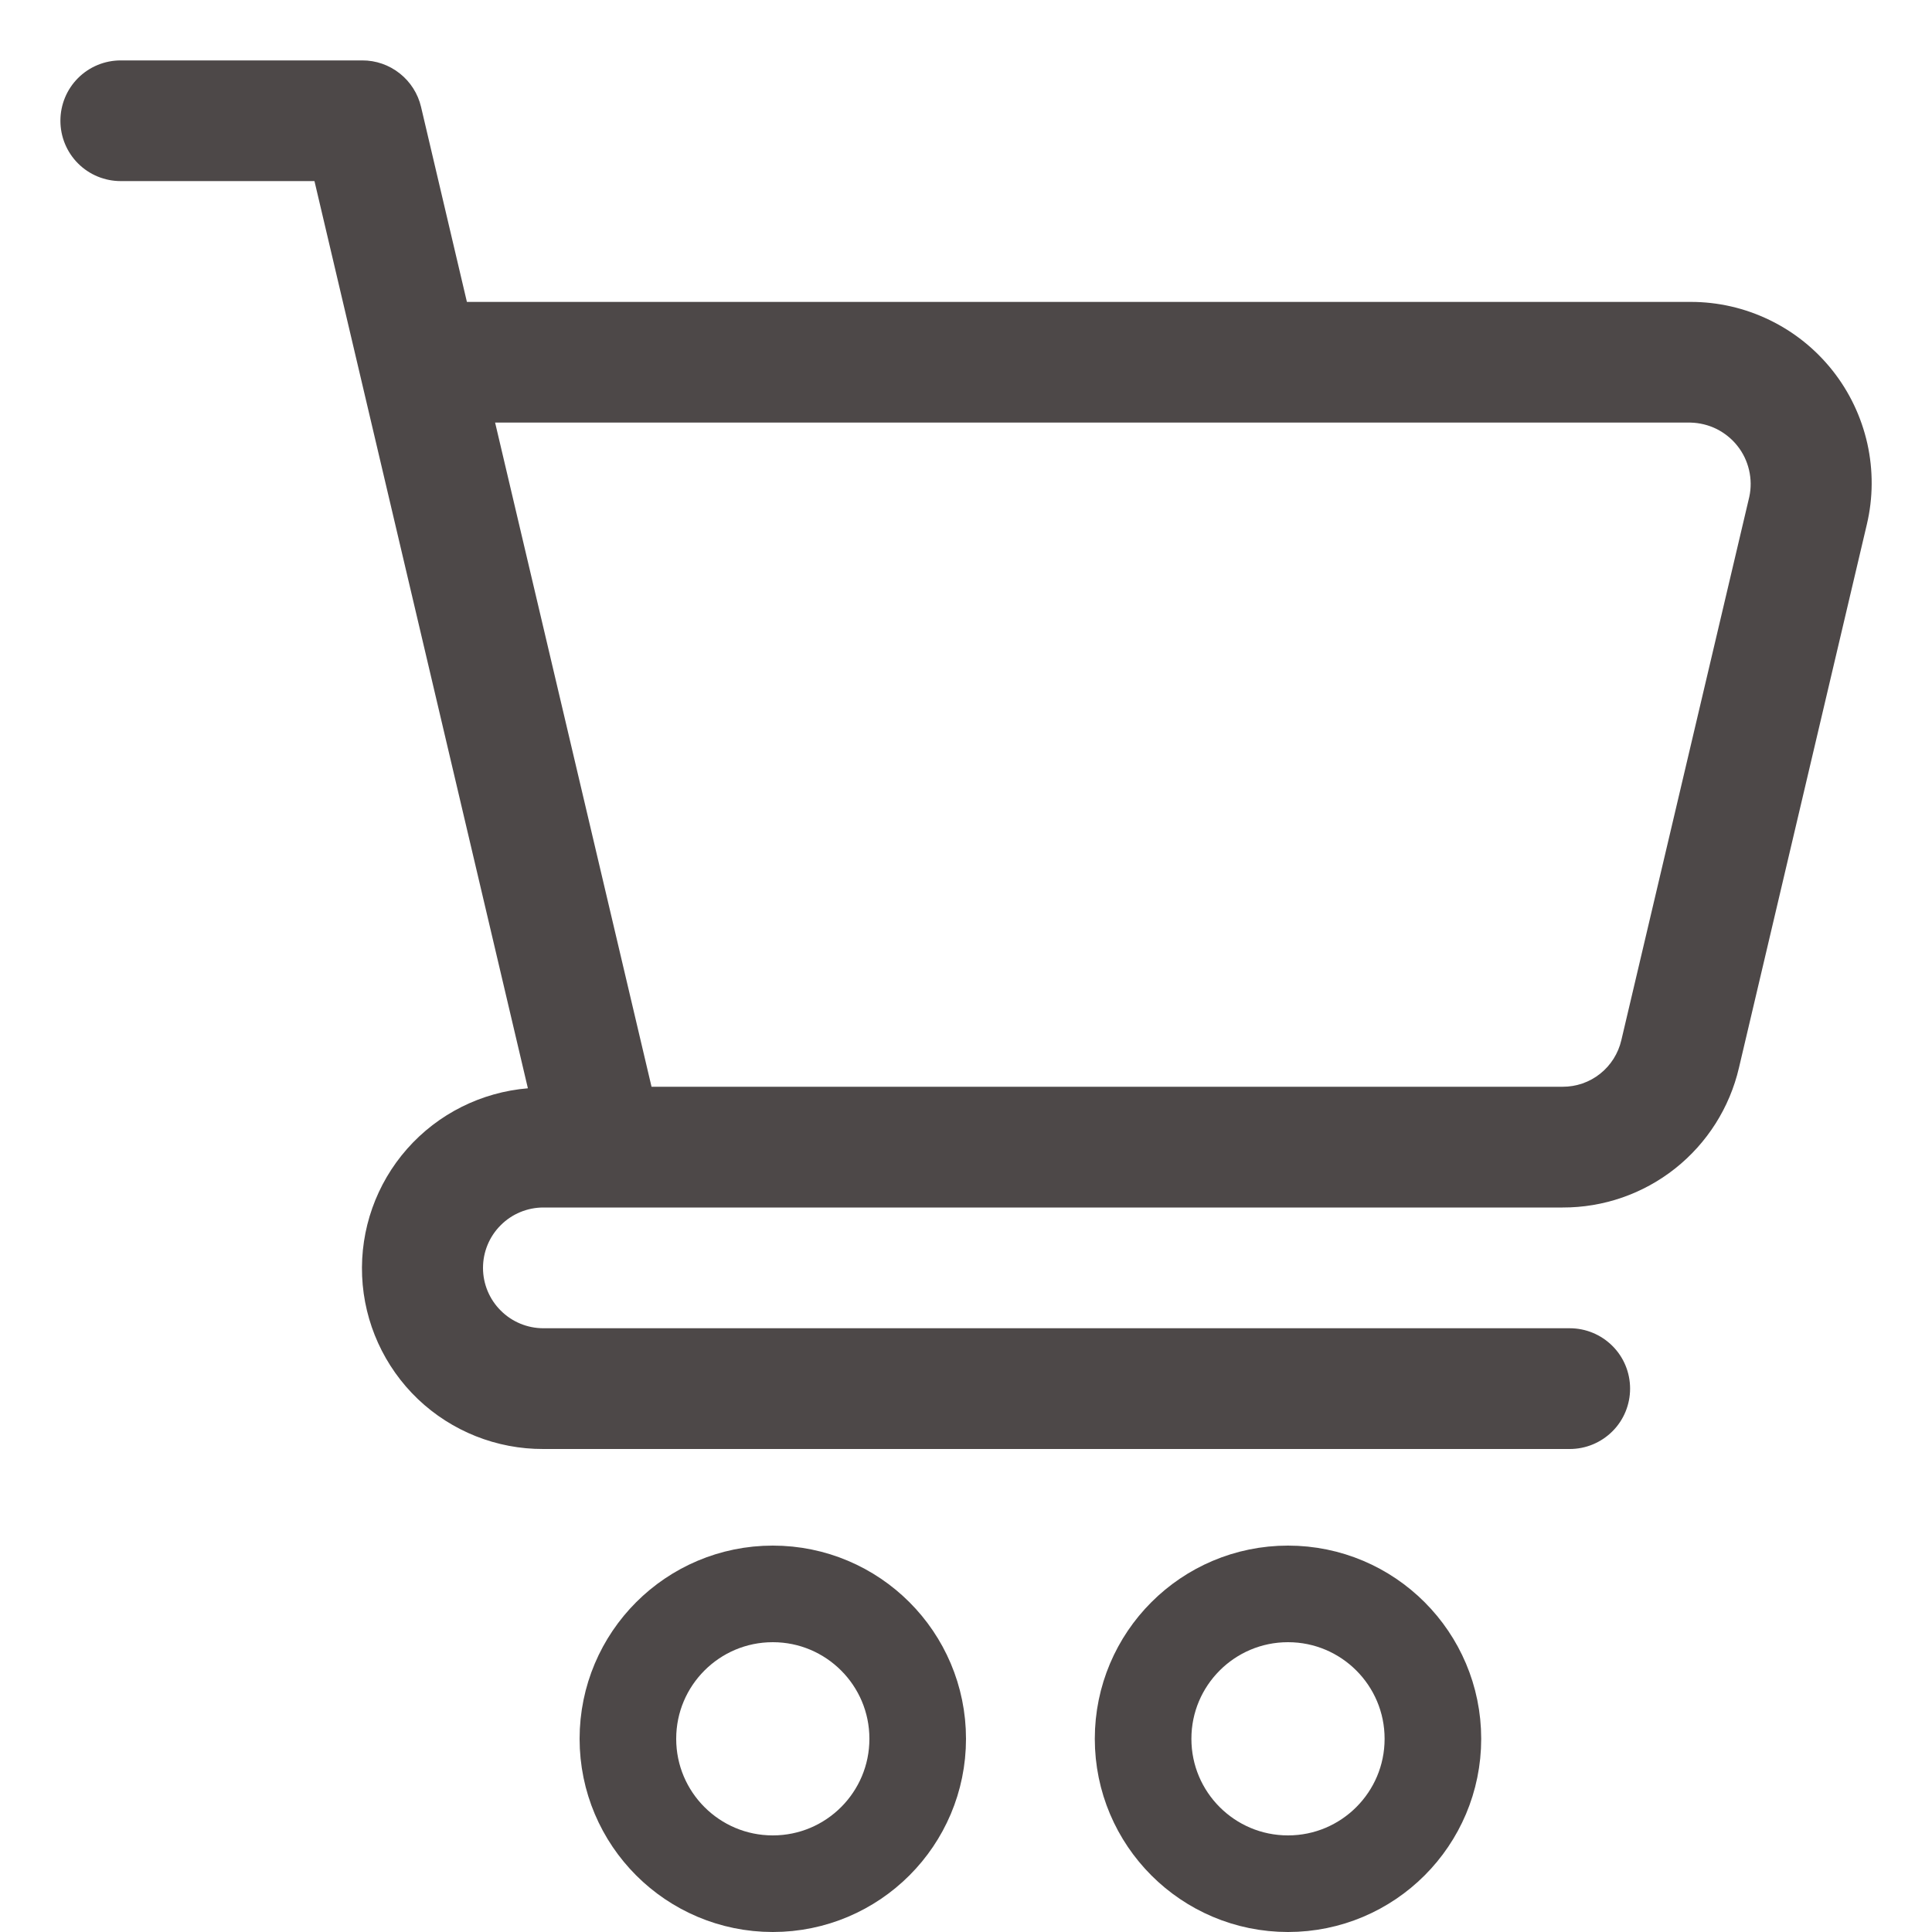
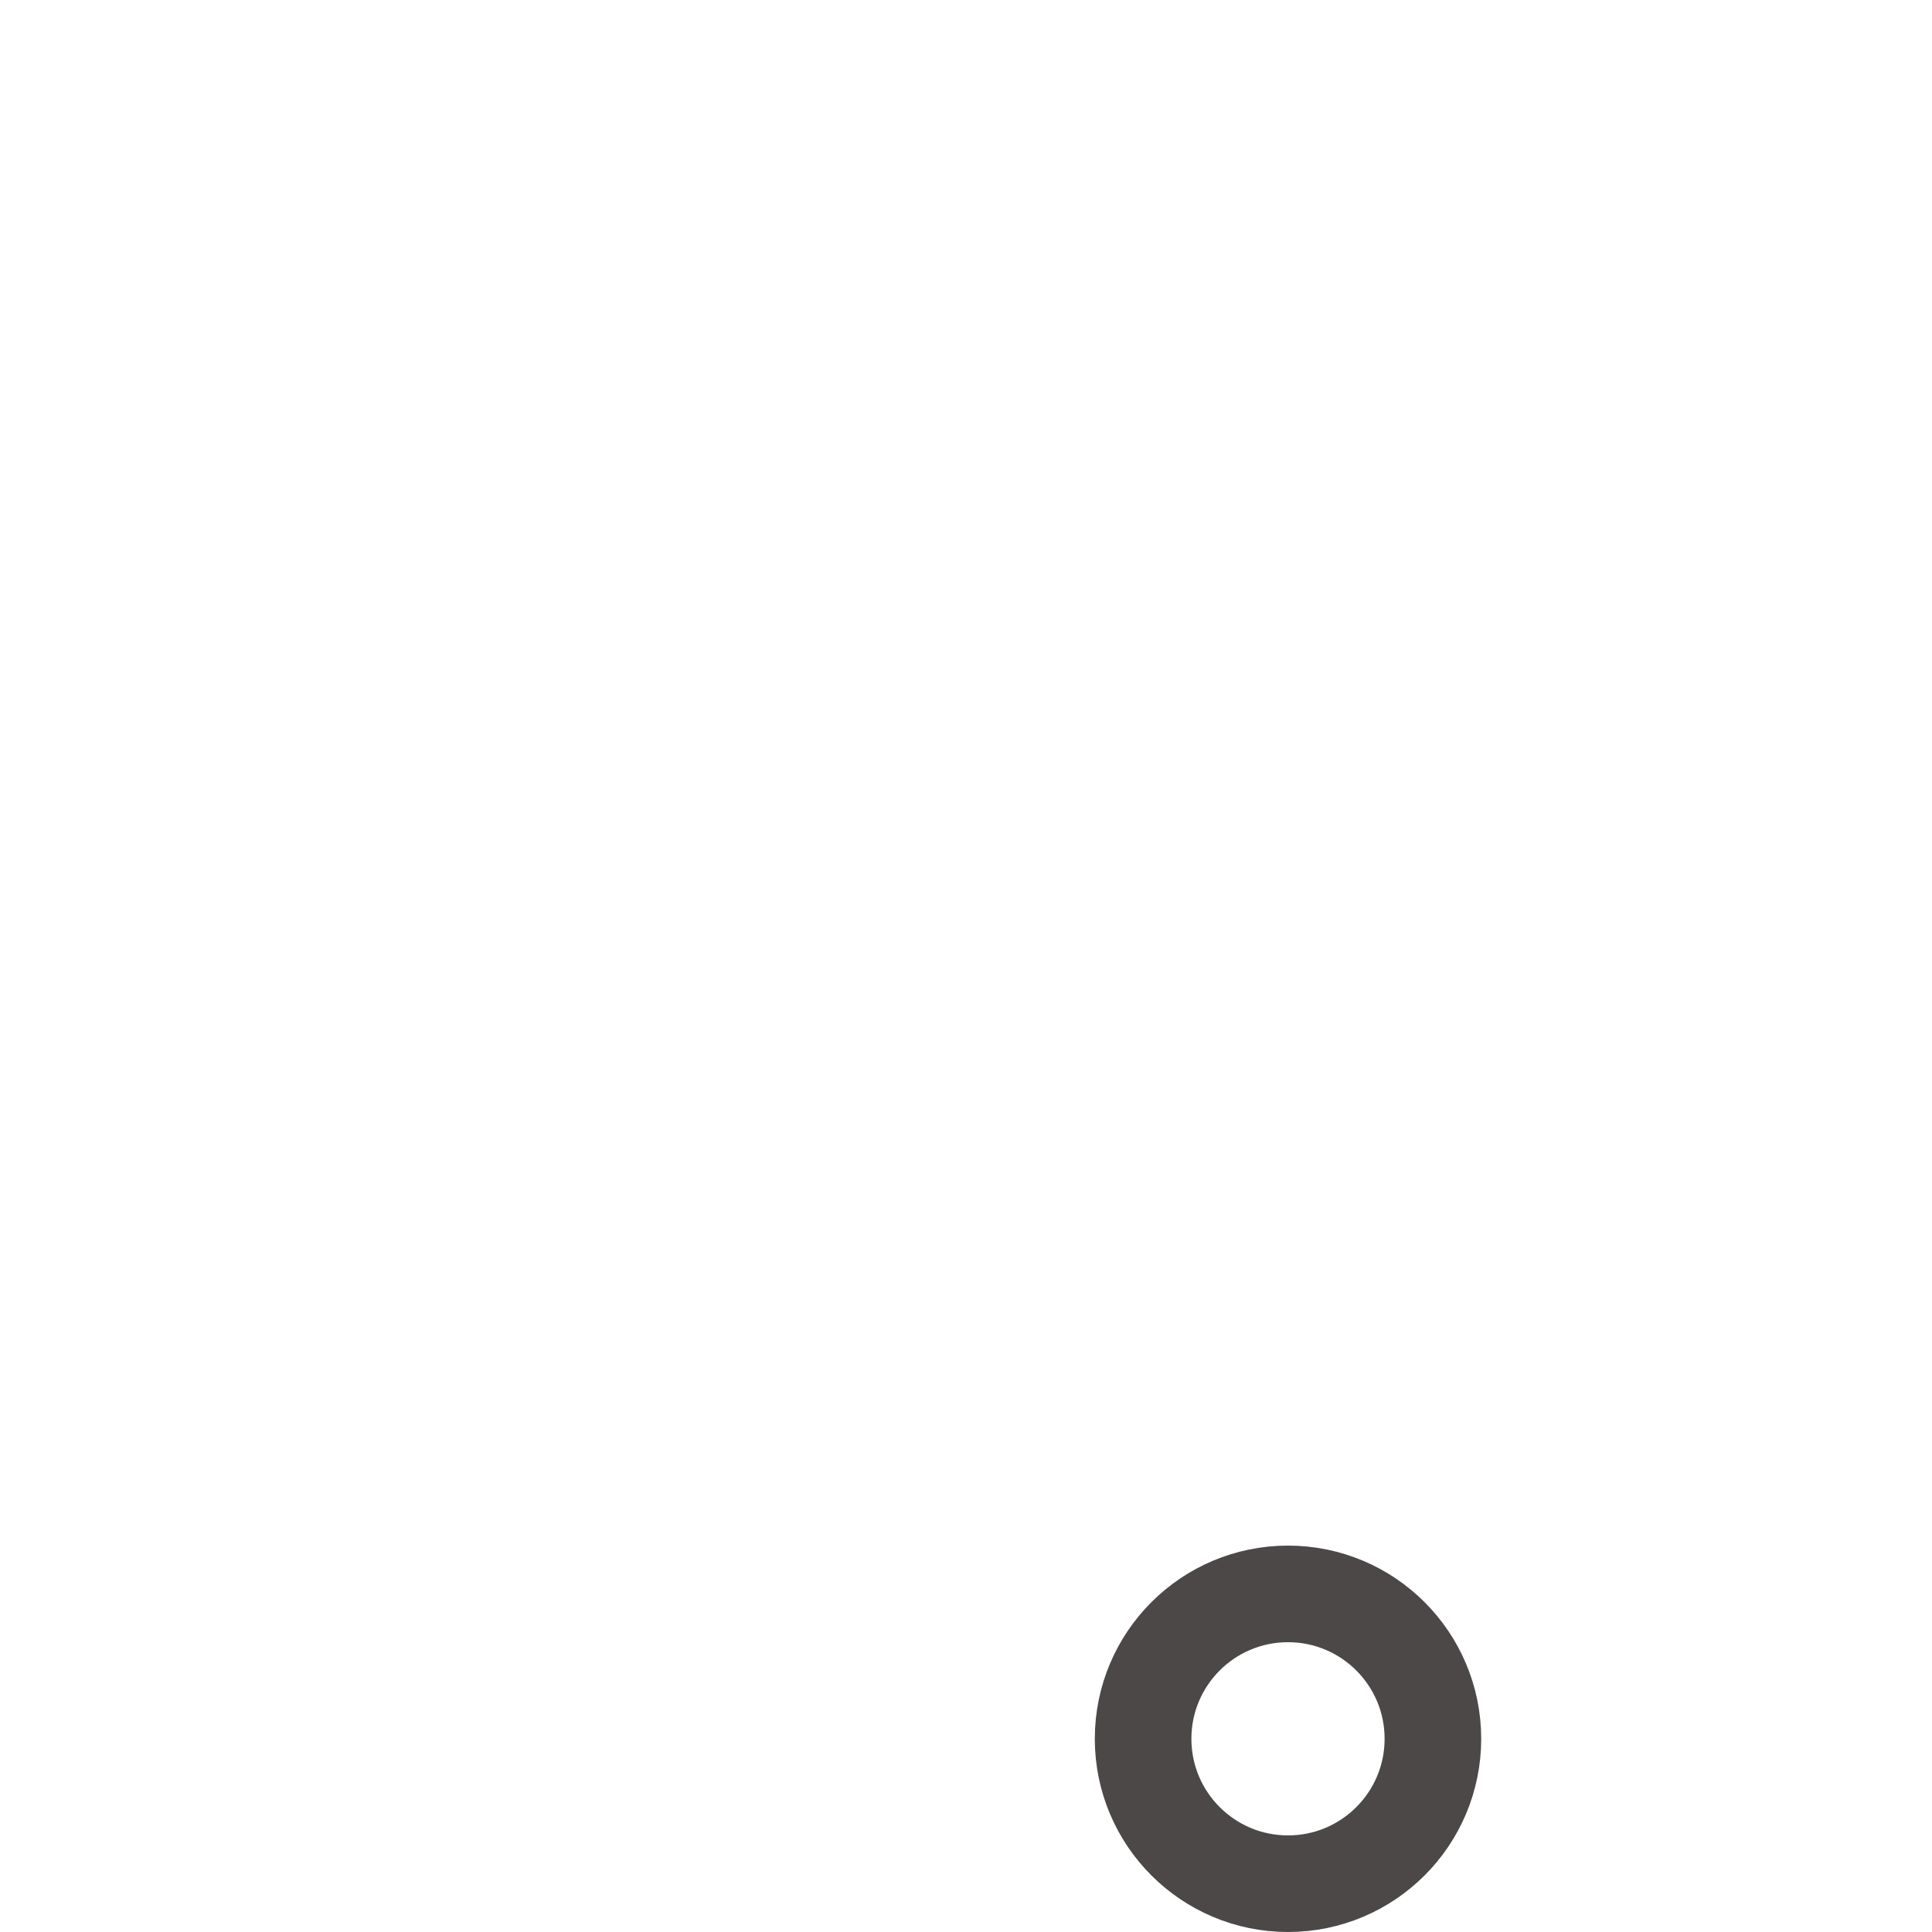
<svg xmlns="http://www.w3.org/2000/svg" width="30" height="30" viewBox="0 0 30 30" fill="none">
-   <path d="M1.875 2.812H4.883L8.197 16.899C7.474 16.959 6.802 17.295 6.322 17.839C5.842 18.383 5.592 19.091 5.623 19.816C5.654 20.54 5.965 21.224 6.489 21.725C7.014 22.225 7.712 22.503 8.438 22.5H24.375C24.624 22.5 24.862 22.401 25.038 22.225C25.214 22.05 25.312 21.811 25.312 21.562C25.312 21.314 25.214 21.075 25.038 20.9C24.862 20.724 24.624 20.625 24.375 20.625H8.438C8.189 20.625 7.95 20.526 7.775 20.35C7.599 20.175 7.5 19.936 7.5 19.688C7.5 19.439 7.599 19.2 7.775 19.025C7.95 18.849 8.189 18.75 8.438 18.75H24.264C24.899 18.752 25.515 18.538 26.012 18.144C26.509 17.75 26.858 17.199 27.002 16.582L28.988 8.144C29.086 7.731 29.088 7.302 28.996 6.888C28.903 6.474 28.719 6.086 28.455 5.753C28.192 5.421 27.857 5.152 27.475 4.968C27.093 4.783 26.674 4.687 26.25 4.688H7.25L6.538 1.66C6.49 1.455 6.373 1.271 6.207 1.14C6.042 1.009 5.836 0.937 5.625 0.938H1.875C1.626 0.938 1.388 1.036 1.212 1.212C1.036 1.388 0.938 1.626 0.938 1.875C0.938 2.124 1.036 2.362 1.212 2.538C1.388 2.714 1.626 2.812 1.875 2.812V2.812ZM26.25 6.562C26.39 6.565 26.529 6.599 26.655 6.661C26.78 6.724 26.891 6.813 26.978 6.923C27.066 7.033 27.127 7.161 27.159 7.298C27.191 7.435 27.193 7.577 27.163 7.715L25.176 16.152C25.128 16.358 25.012 16.542 24.847 16.673C24.681 16.805 24.476 16.876 24.264 16.875H10.117L7.688 6.562H26.25Z" fill="#4D4848" />
-   <circle cx="12" cy="27" r="2.25" stroke="#4D4848" stroke-width="1.5" />
  <circle cx="20" cy="27" r="2.25" stroke="#4D4848" stroke-width="1.5" />
</svg>